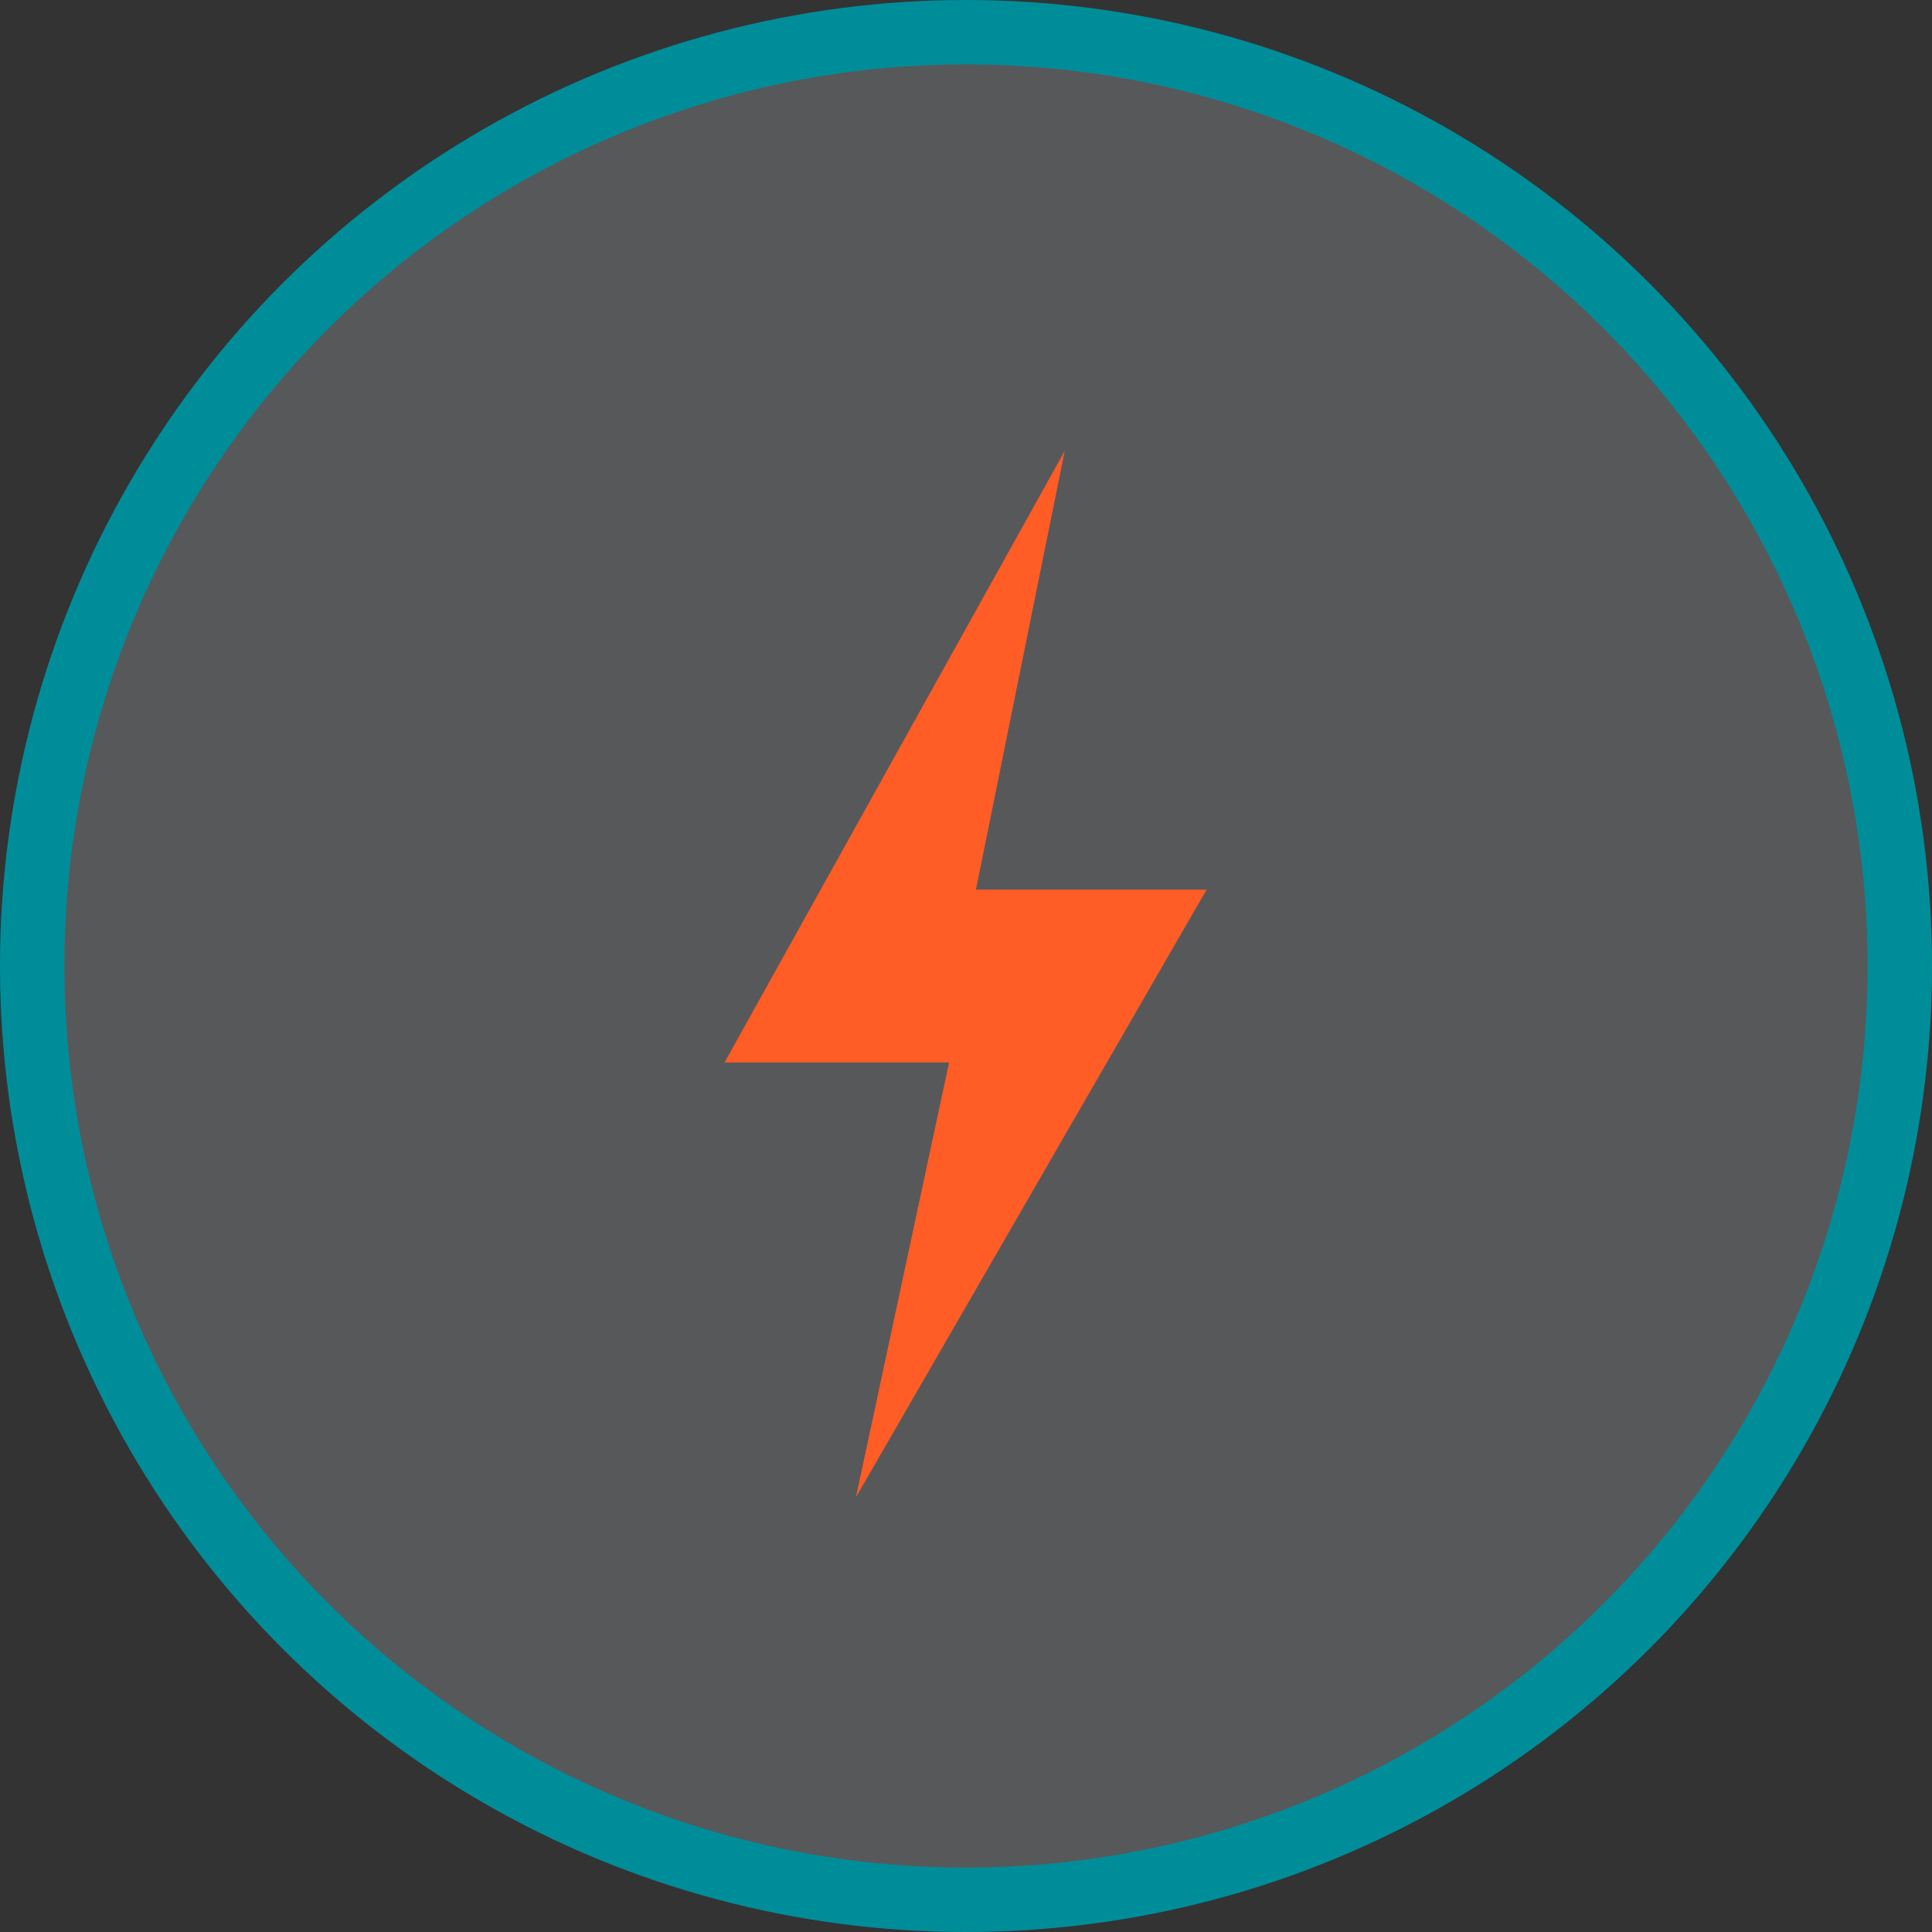
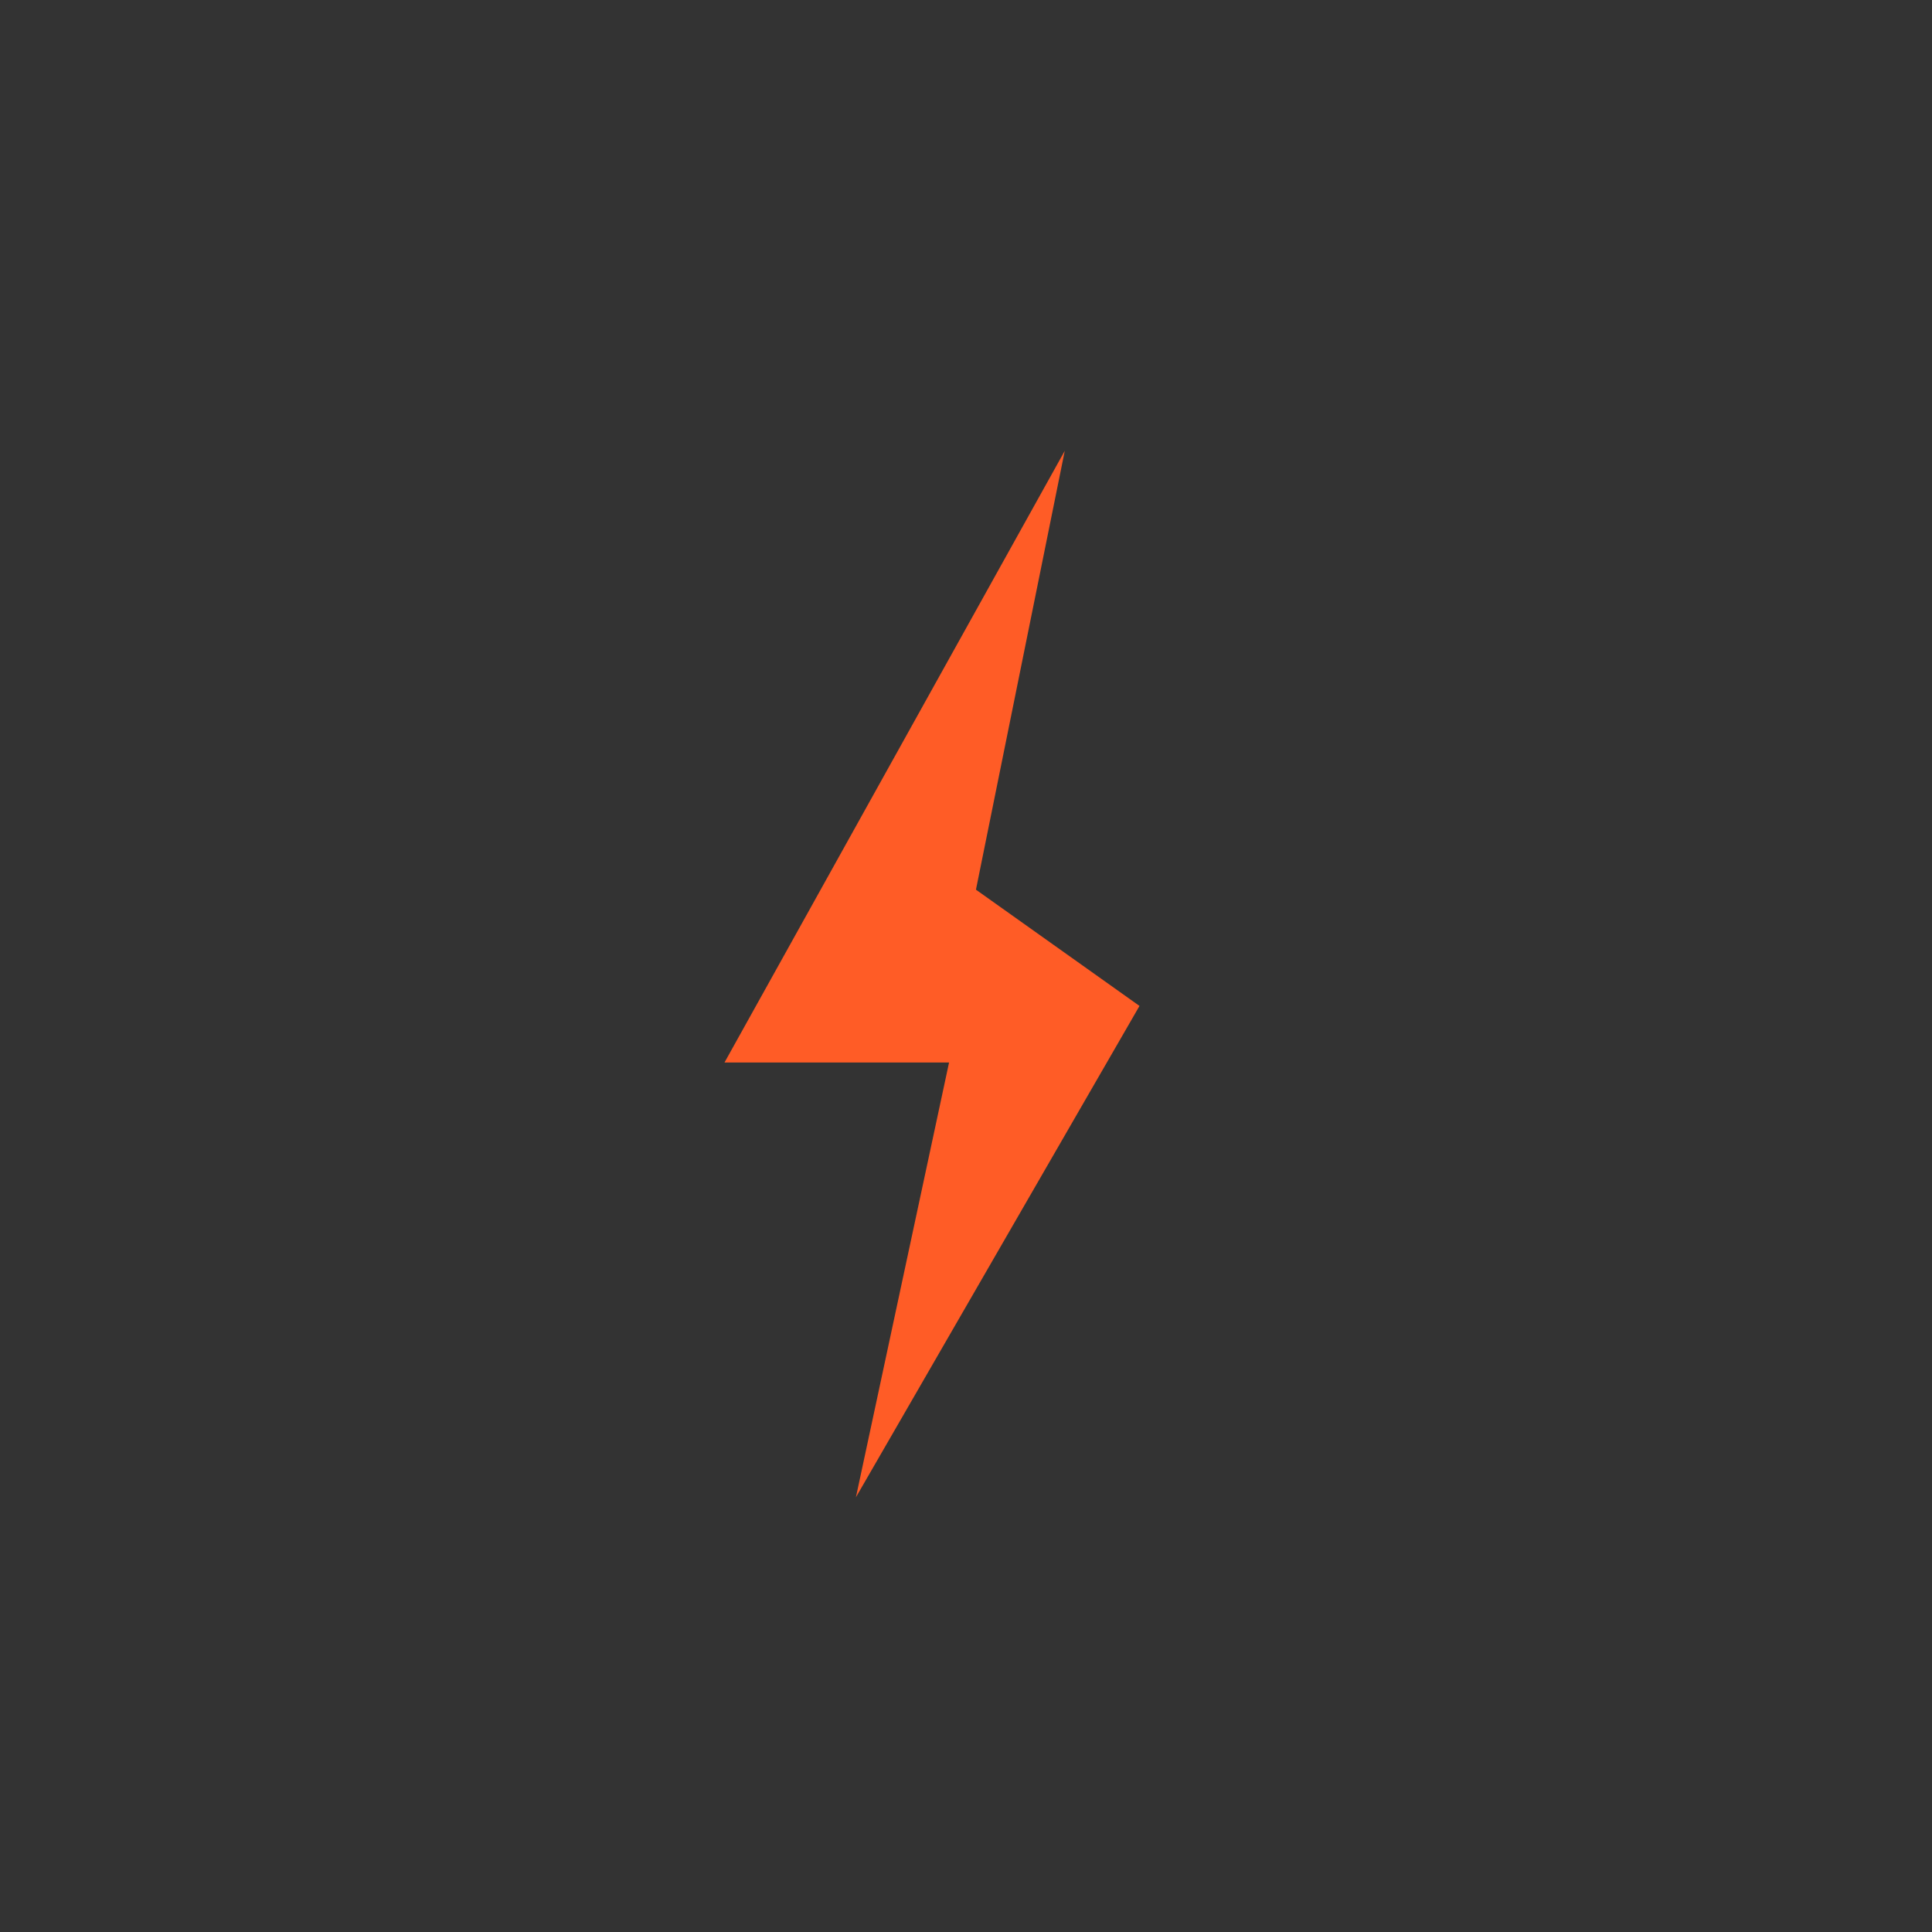
<svg xmlns="http://www.w3.org/2000/svg" width="120" height="120" viewBox="0 0 120 120" fill="none">
  <rect x="0" y="0" width="120" height="120" fill="#333333" stroke="none" />
-   <circle cx="60" cy="60" r="58" fill="#E6EDF9" fill-opacity="0.2" stroke="#008D9A" stroke-width="4" />
-   <path d="M69.782 64.204L53.162 93L58.948 65.993H45L66.135 28L60.618 55.259H74.945L70.776 62.48L69.782 64.204Z" fill="#FF5C26" />
+   <path d="M69.782 64.204L53.162 93L58.948 65.993H45L66.135 28L60.618 55.259L70.776 62.48L69.782 64.204Z" fill="#FF5C26" />
</svg>